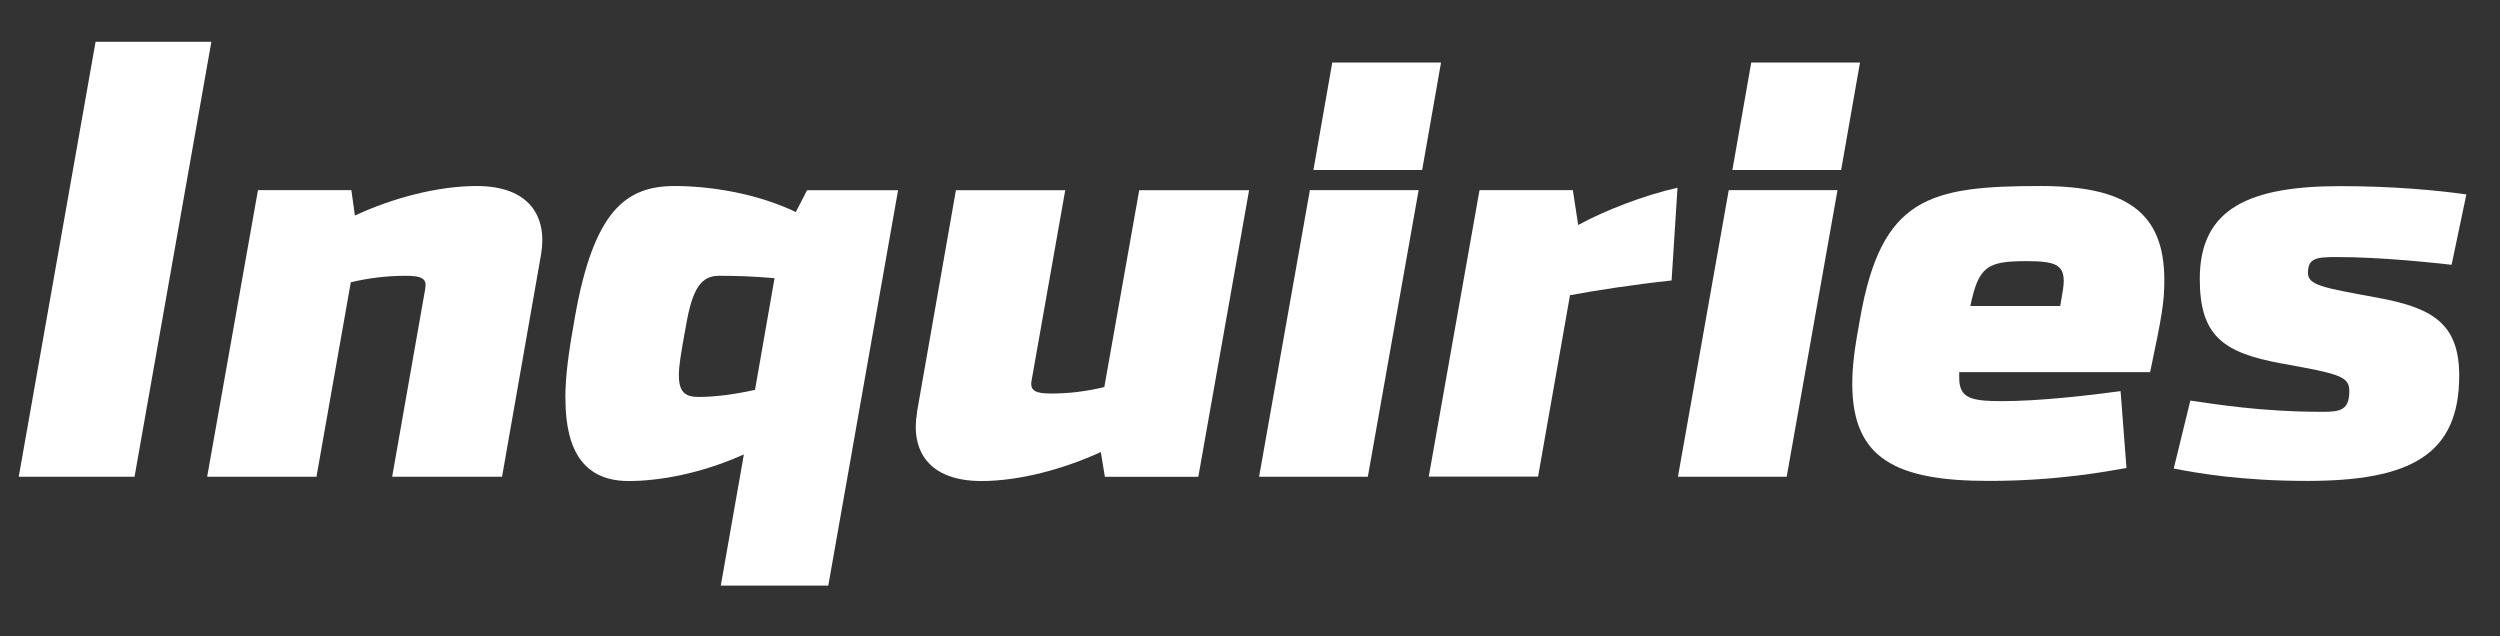
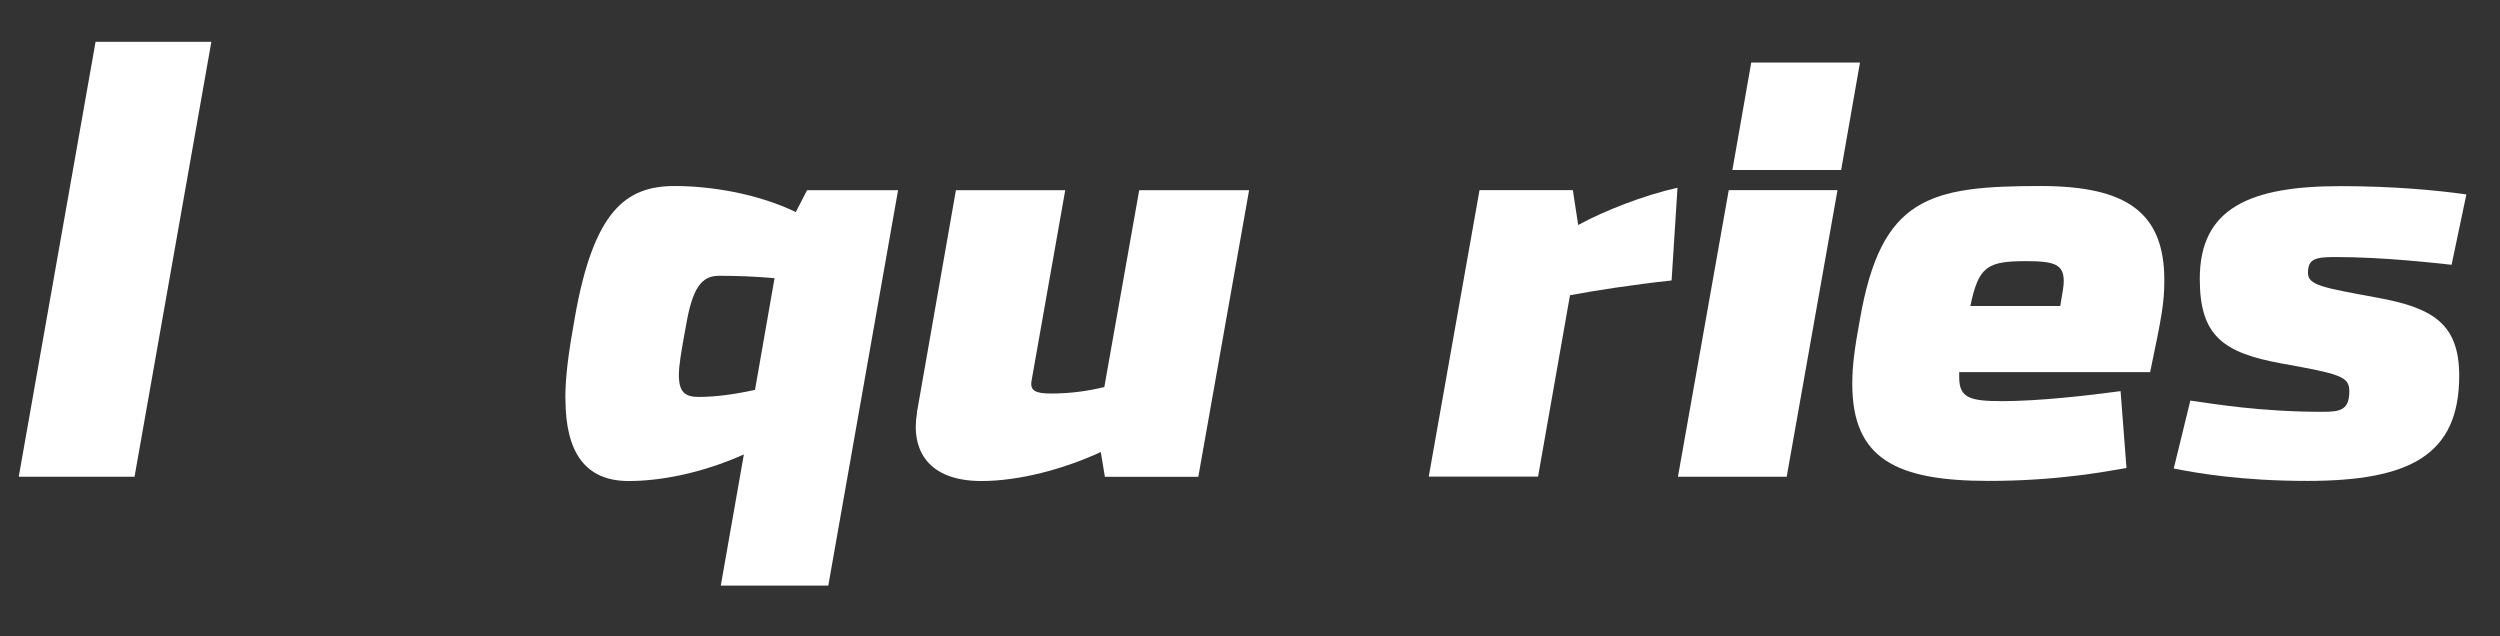
<svg xmlns="http://www.w3.org/2000/svg" id="_レイヤー_1" data-name="レイヤー 1" viewBox="0 0 220 56">
  <rect x="0" y="0" width="220" height="56" fill="#333333" stroke="none" />
  <defs>
    <style>
      .cls-1 {
        fill: #fff;
      }
    </style>
  </defs>
  <path class="cls-1" d="M8.41,3.68h10.19l-6.76,38.27H1.65L8.41,3.68Z" />
-   <path class="cls-1" d="M35.71,24.27c-1.72,0-3.33.21-4.84.57l-3.02,17.11h-9.62l4.47-25.22h8.22l.31,2.24c3.33-1.56,7.33-2.6,10.71-2.6,4.68,0,6.24,2.7,5.67,6.03l-3.43,19.55h-9.67l2.91-16.54c.16-.88-.26-1.14-1.72-1.14Z" />
  <path class="cls-1" d="M49.75,35.09c0-1.92.26-3.95.83-7.12,1.66-9.46,4.52-11.6,8.79-11.6,3.07,0,7.18.62,10.66,2.29l.99-1.92h8.01l-6.14,34.79h-9.46l2.03-11.54c-3.85,1.72-7.49,2.34-10.14,2.34-3.8,0-5.56-2.5-5.56-7.23ZM61.45,34.93c1.66,0,3.33-.26,4.99-.62l1.72-9.83c-1.82-.16-3.33-.21-4.89-.21s-2.34,1.09-2.91,4.42c-.47,2.55-.62,3.54-.62,4.32,0,1.46.52,1.92,1.72,1.92Z" />
  <path class="cls-1" d="M80.69,36.29l3.43-19.55h9.62l-2.96,16.75c-.16.88.31,1.14,1.72,1.14,1.66,0,3.22-.21,4.68-.57l3.07-17.32h9.67l-4.47,25.22h-8.22l-.36-2.18c-3.28,1.51-7.18,2.55-10.5,2.55-4.68,0-6.24-2.7-5.67-6.03Z" />
-   <path class="cls-1" d="M115.27,16.73h9.57l-4.47,25.22h-9.57l4.47-25.22ZM117.24,5.5h9.57l-1.66,9.46h-9.57l1.66-9.46Z" />
  <path class="cls-1" d="M130.19,16.73h8.22l.47,3.07c2.29-1.25,5.72-2.6,8.74-3.28l-.52,8.16c-3.33.36-6.71.88-8.94,1.3l-2.81,15.96h-9.62l4.47-25.22Z" />
  <path class="cls-1" d="M152.13,16.73h9.57l-4.47,25.22h-9.57l4.47-25.22ZM154.11,5.5h9.57l-1.66,9.46h-9.57l1.66-9.46Z" />
  <path class="cls-1" d="M163,33.79c0-1.61.21-3.17.68-5.72,1.87-10.71,6.08-11.7,15.91-11.7,7.49,0,10.87,2.29,10.87,8.27,0,1.98-.21,3.17-1.25,8.11h-16.8v.47c0,1.82.99,2.08,3.8,2.08,3.12,0,7.38-.47,10.4-.88l.52,6.76c-1.77.31-6.08,1.14-12.12,1.14-8.11,0-12.01-1.92-12.01-8.53ZM181.3,26.93c.21-1.2.31-1.77.31-2.18,0-1.46-.78-1.77-3.28-1.77-3.48,0-4.21.47-4.94,3.95h7.9Z" />
  <path class="cls-1" d="M191.29,41.23l1.46-5.98c2.18.31,6.19.99,11.65.99,1.56,0,2.34-.16,2.34-1.82,0-1.3-.83-1.51-5.98-2.44-5.15-.94-7.18-2.44-7.18-7.44,0-6.24,4.42-8.16,12.38-8.16,4.58,0,8.48.36,11.08.73l-1.3,6.19c-1.51-.16-6.03-.68-10.14-.68-1.77,0-2.5.1-2.5,1.4,0,1.09,1.35,1.3,6.13,2.18,4.79.88,7.18,2.24,7.18,6.86,0,6.97-4.32,9.26-13.37,9.26-5.77,0-9.67-.68-11.75-1.09Z" />
</svg>